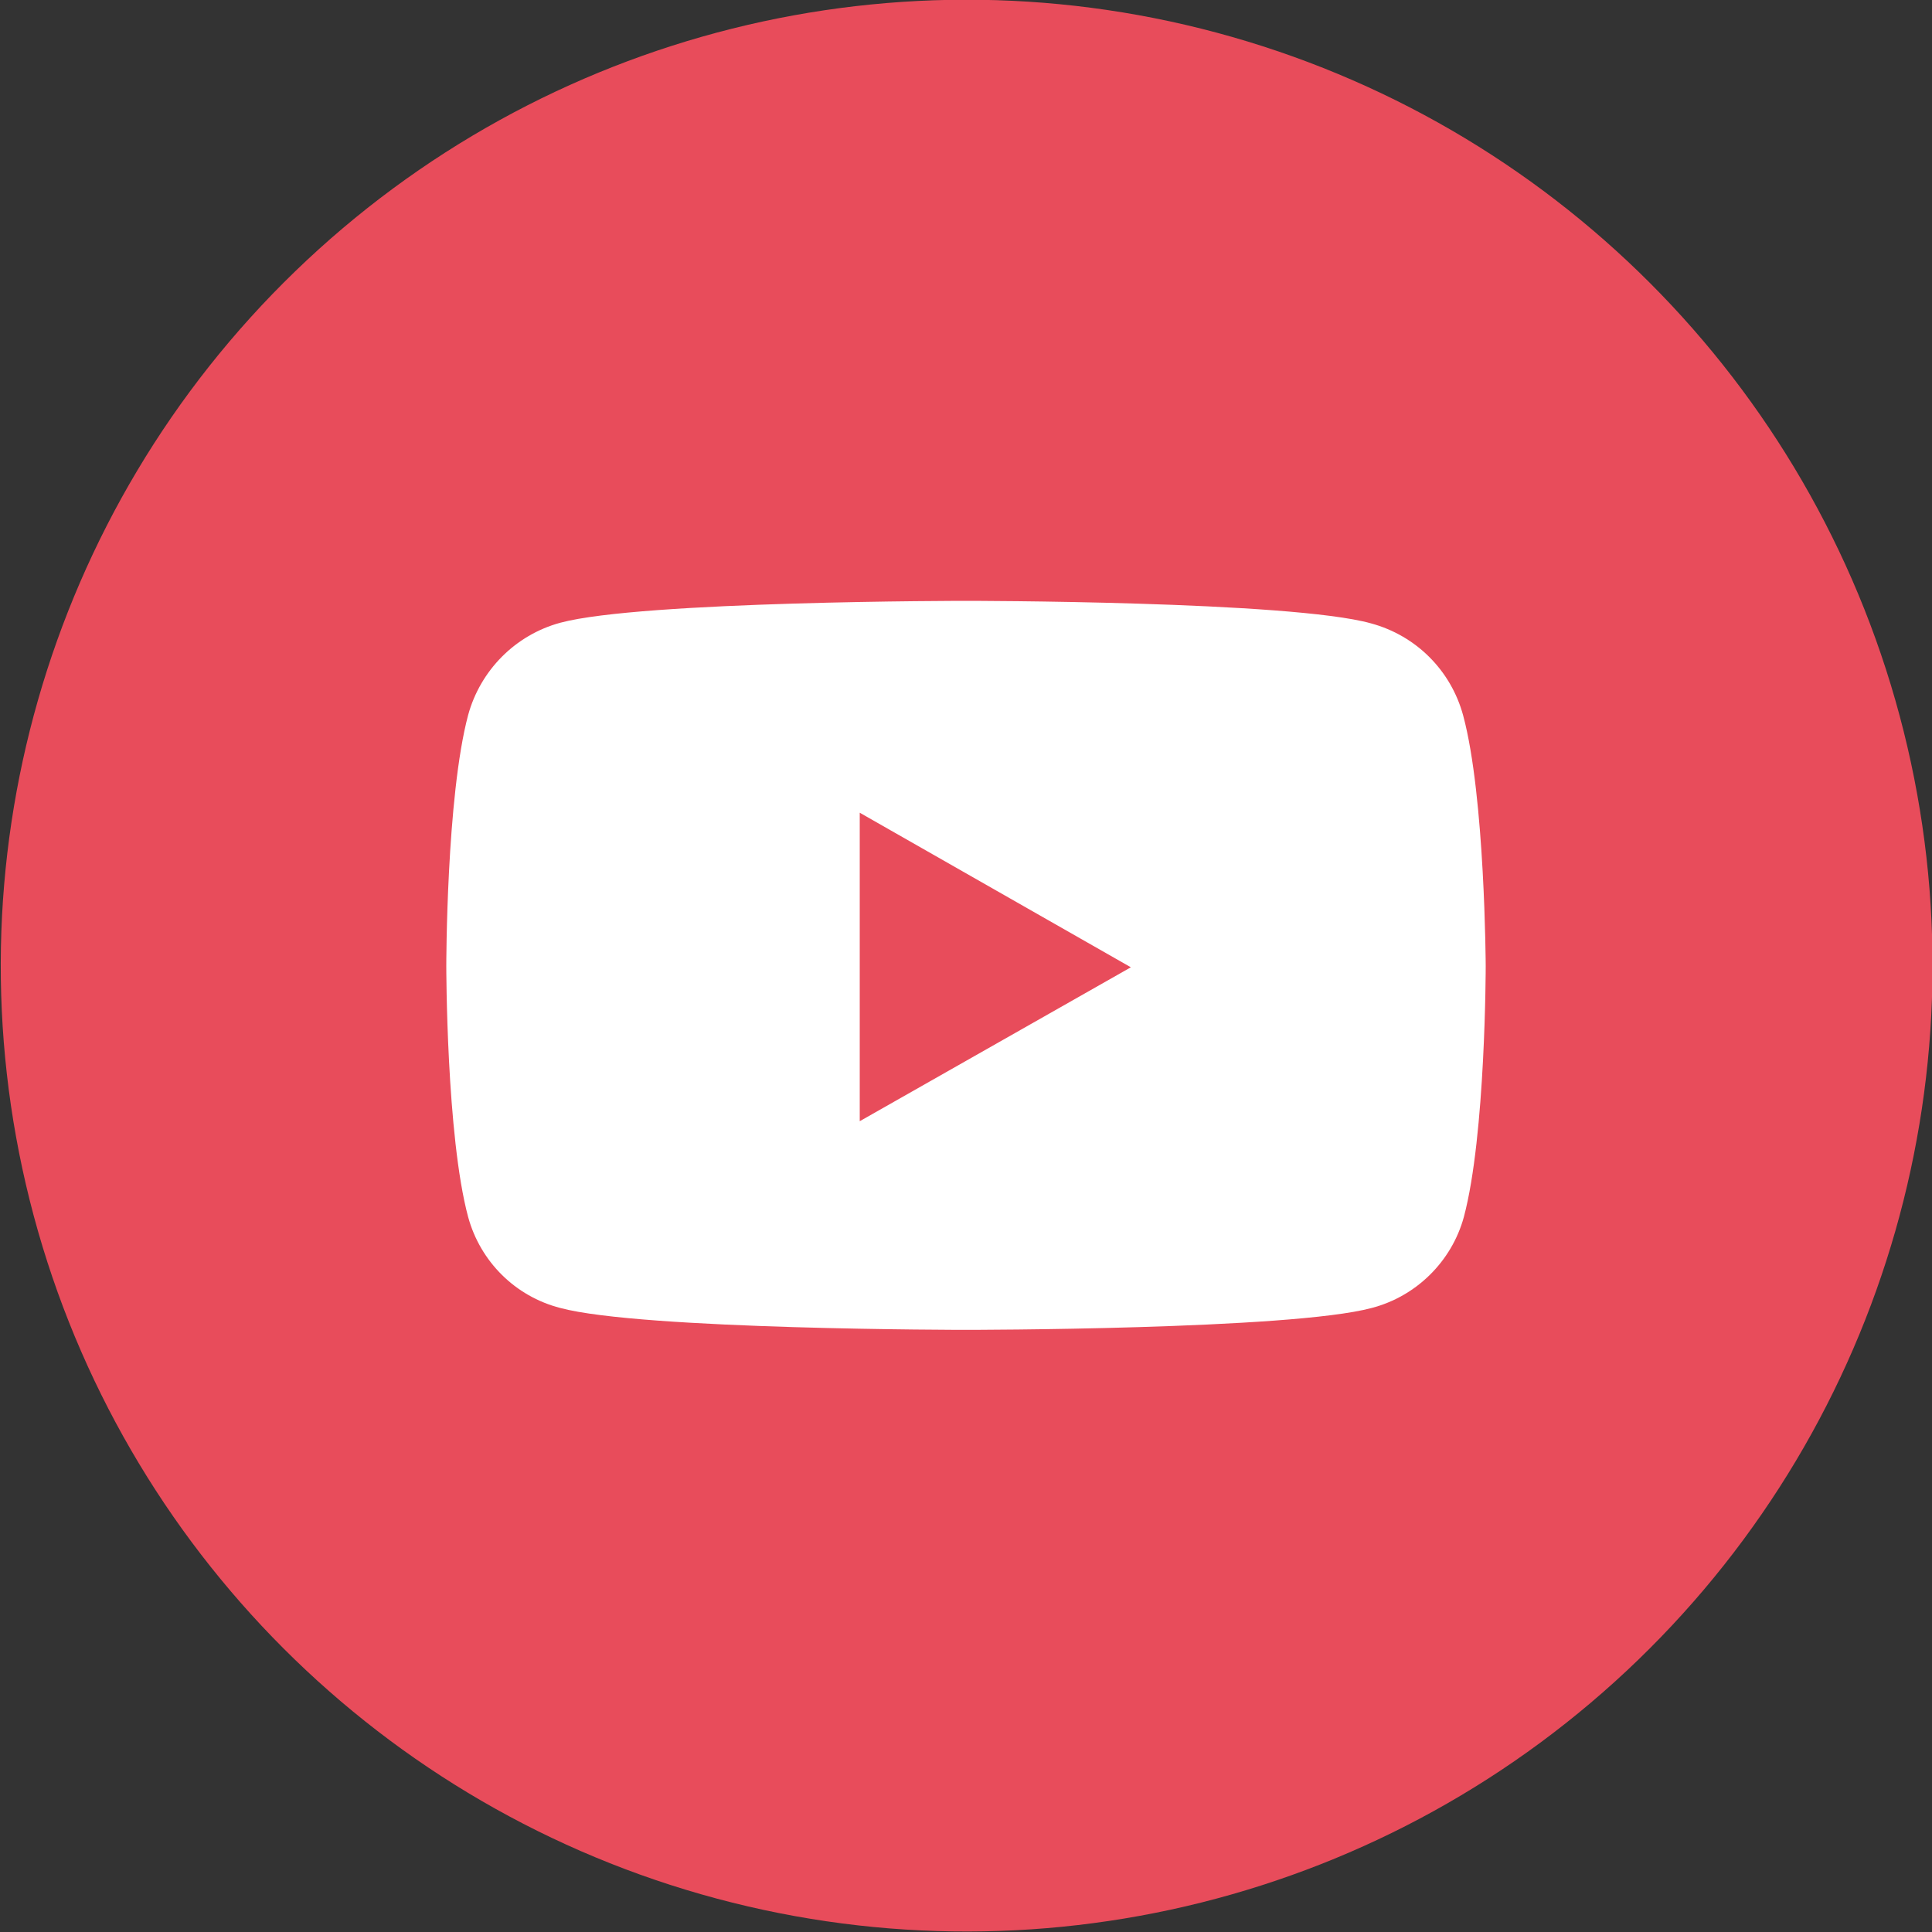
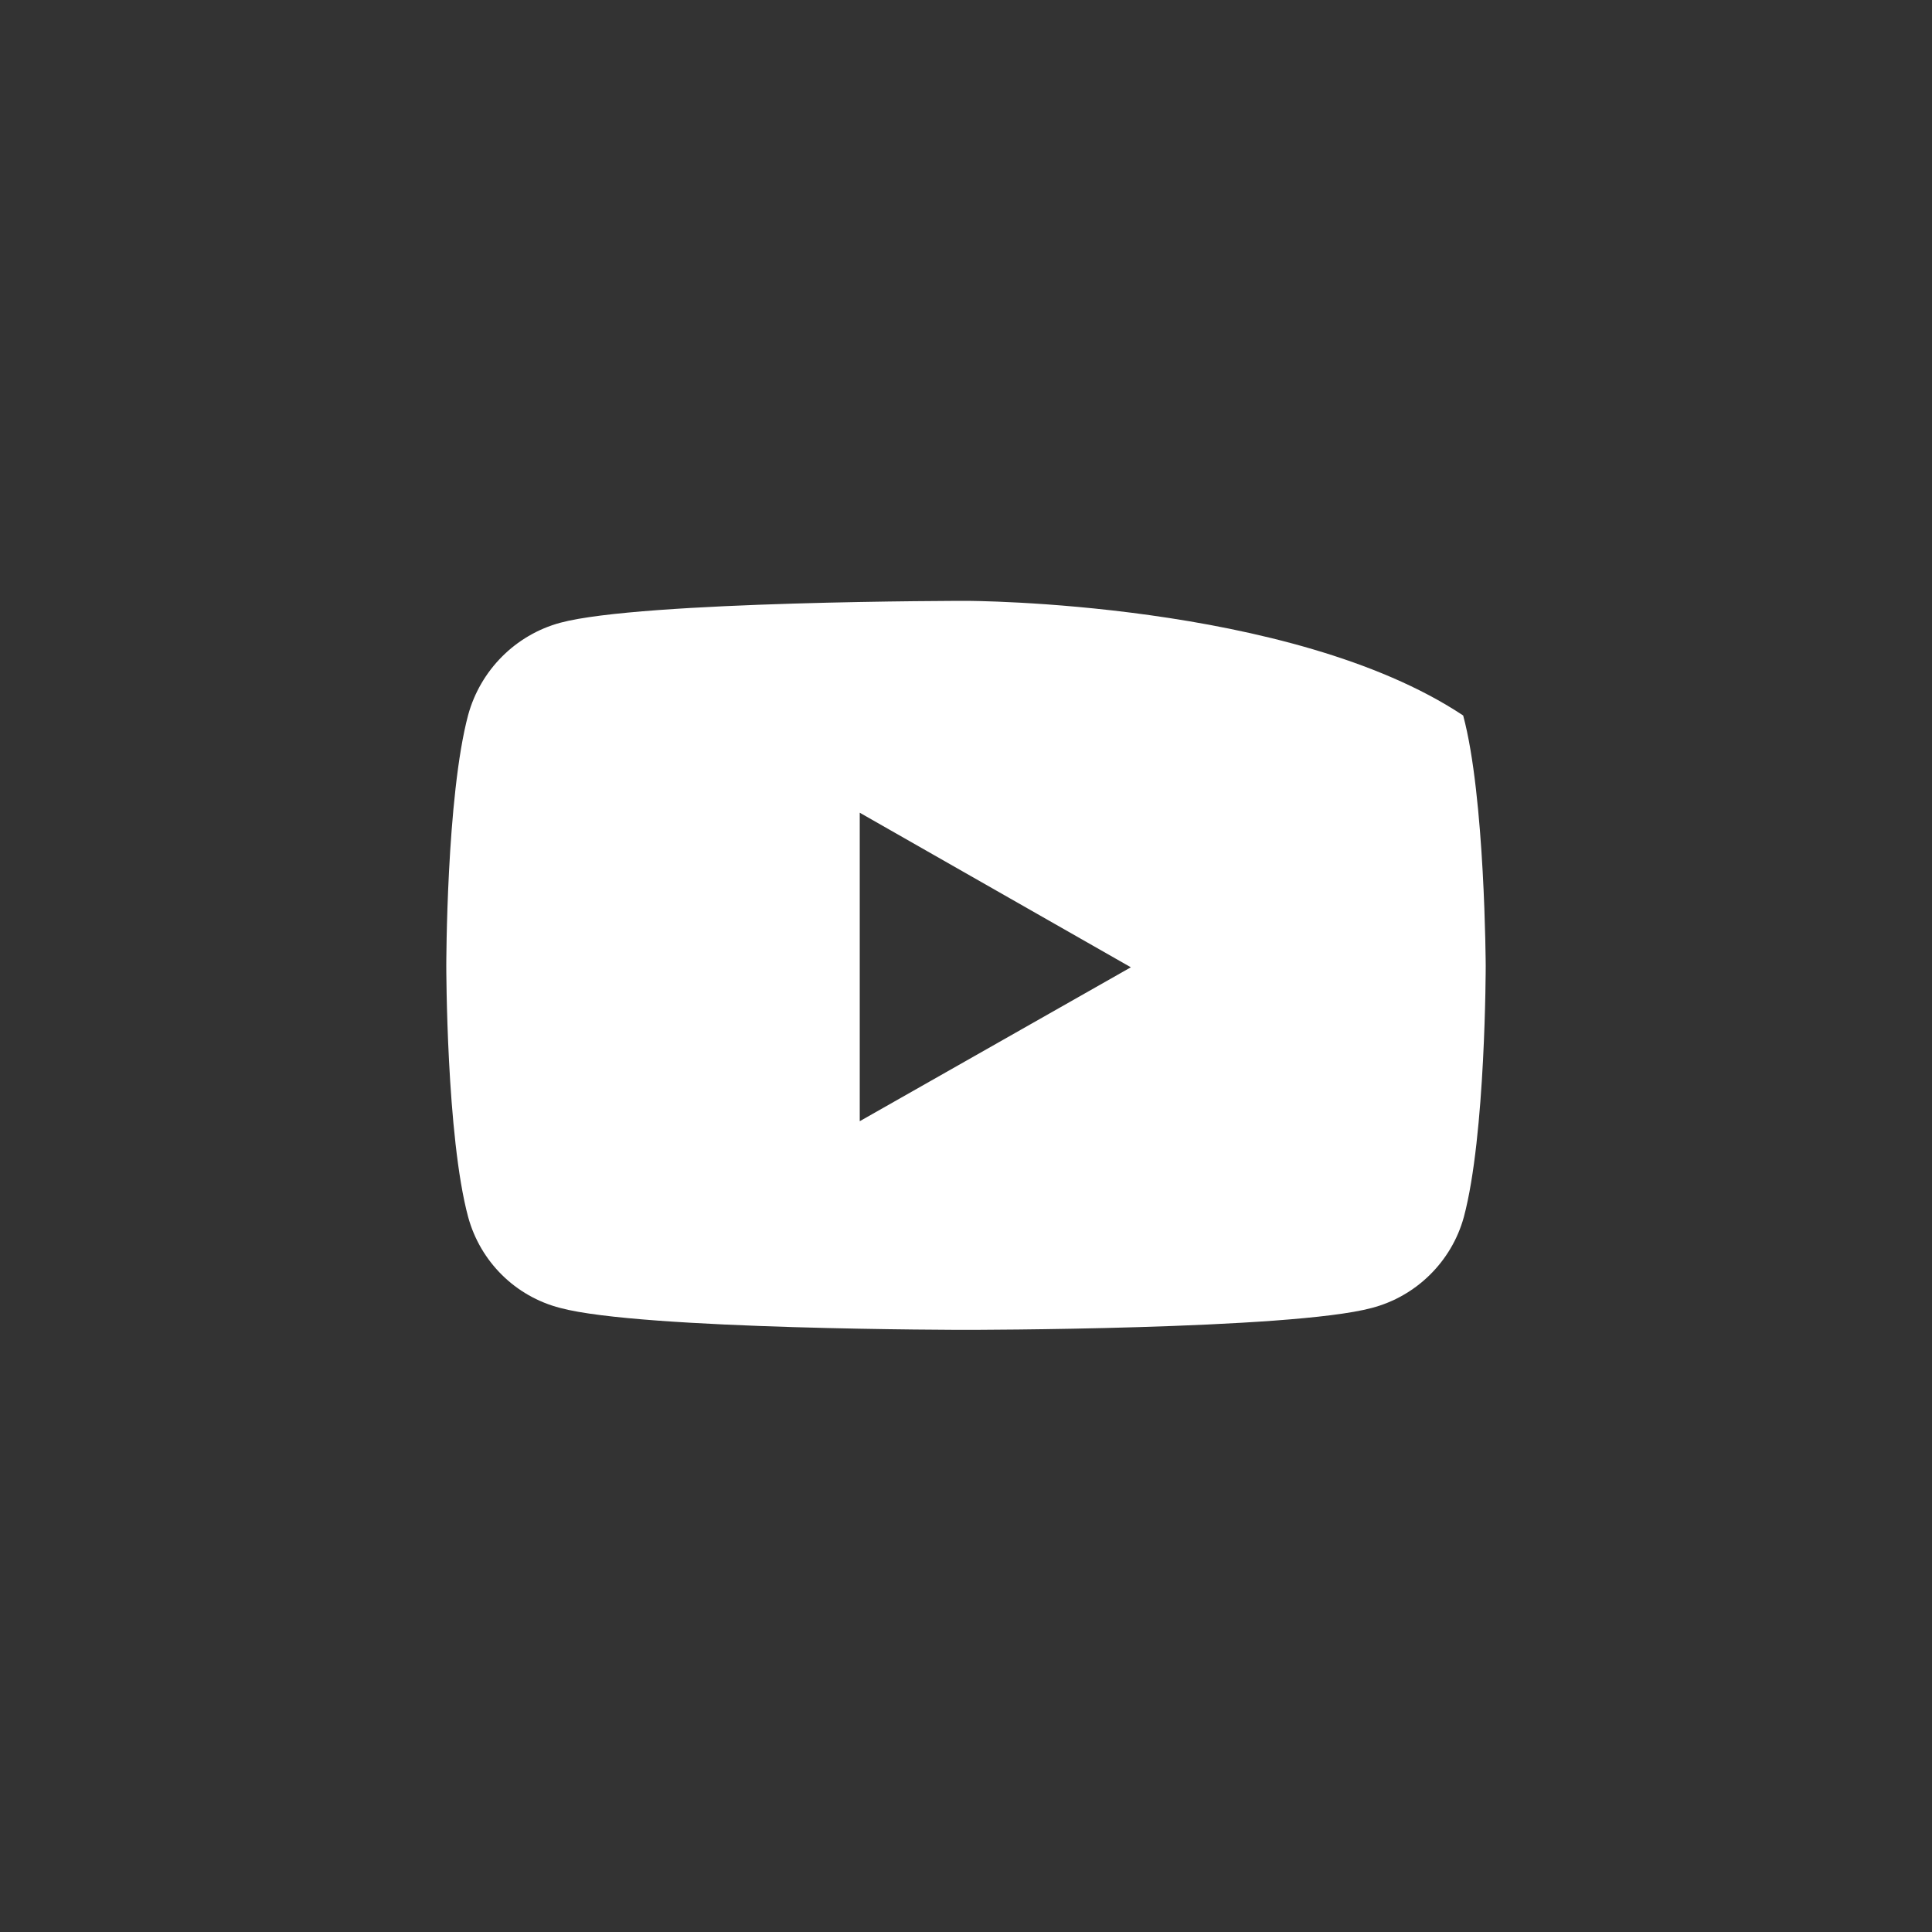
<svg xmlns="http://www.w3.org/2000/svg" version="1.1" id="Calque_1" x="0px" y="0px" viewBox="0 0 30 30" style="enable-background:new 0 0 30 30;" xml:space="preserve">
  <rect x="0" y="0" width="30" height="30" fill="#333333" stroke="none" />
  <style type="text/css">
	.st0{fill:#E84C5B;}
	.st1{fill:#FFFFFF;}
</style>
  <g>
-     <ellipse transform="matrix(0.275 -0.962 0.962 0.275 -3.545 25.299)" class="st0" cx="15" cy="15" rx="14.99" ry="14.99" />
-     <path id="Icon_awesome-youtube_00000037659021573051216080000005981343124967394479_" class="st1" d="M22.72,11.11   c-0.19-0.7-0.73-1.24-1.43-1.43C20.04,9.33,15,9.33,15,9.33s-5.04,0-6.3,0.34c-0.7,0.19-1.24,0.74-1.43,1.43   c-0.34,1.27-0.34,3.9-0.34,3.9s0,2.64,0.34,3.9c0.19,0.69,0.73,1.23,1.43,1.41c1.26,0.34,6.3,0.34,6.3,0.34s5.04,0,6.3-0.34   c0.69-0.18,1.24-0.72,1.43-1.41c0.34-1.27,0.34-3.9,0.34-3.9S23.06,12.37,22.72,11.11L22.72,11.11z M13.35,17.41l0-4.79l4.21,2.4   L13.35,17.41z" />
+     <path id="Icon_awesome-youtube_00000037659021573051216080000005981343124967394479_" class="st1" d="M22.72,11.11   C20.04,9.33,15,9.33,15,9.33s-5.04,0-6.3,0.34c-0.7,0.19-1.24,0.74-1.43,1.43   c-0.34,1.27-0.34,3.9-0.34,3.9s0,2.64,0.34,3.9c0.19,0.69,0.73,1.23,1.43,1.41c1.26,0.34,6.3,0.34,6.3,0.34s5.04,0,6.3-0.34   c0.69-0.18,1.24-0.72,1.43-1.41c0.34-1.27,0.34-3.9,0.34-3.9S23.06,12.37,22.72,11.11L22.72,11.11z M13.35,17.41l0-4.79l4.21,2.4   L13.35,17.41z" />
  </g>
</svg>